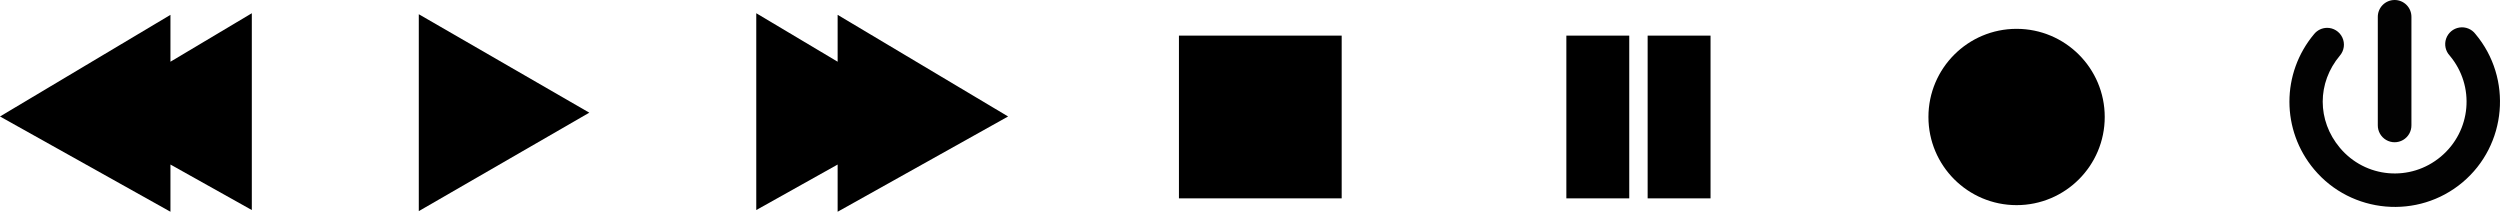
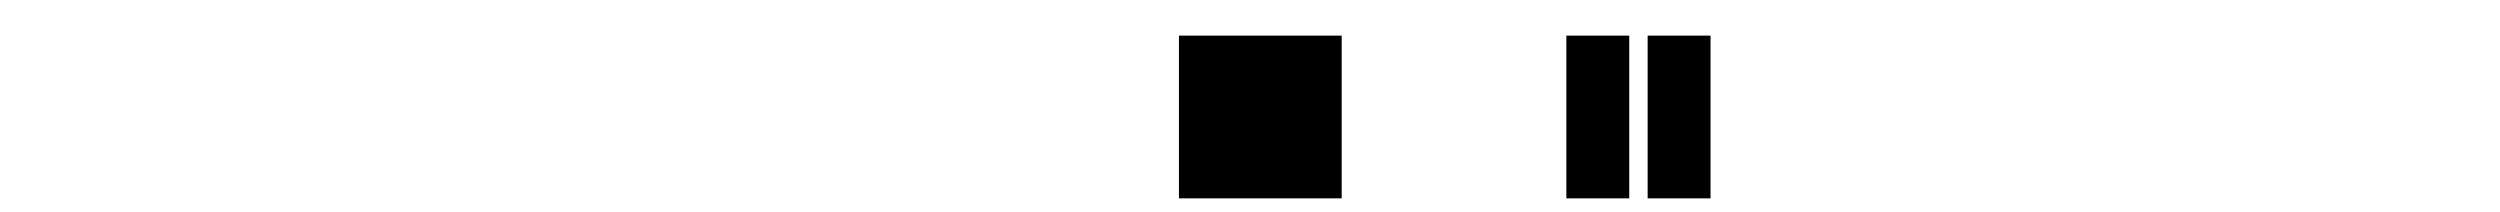
<svg xmlns="http://www.w3.org/2000/svg" xmlns:ns1="http://www.inkscape.org/namespaces/inkscape" xmlns:ns2="http://sodipodi.sourceforge.net/DTD/sodipodi-0.dtd" width="921.723" height="78.066" id="svg3123" version="1.1" ns1:version="0.48.2 r9819" ns2:docname="Icon_set_player.odg">
  <title id="title3044">player icons</title>
  <defs id="defs3125" />
  <ns2:namedview id="base" pagecolor="#ffffff" bordercolor="#666666" borderopacity="1.0" ns1:pageopacity="0.0" ns1:pageshadow="2" ns1:zoom="1.4" ns1:cx="532.53519" ns1:cy="-70.638228" ns1:document-units="px" ns1:current-layer="layer1" showgrid="false" fit-margin-top="0" fit-margin-left="0" fit-margin-right="0" fit-margin-bottom="0" ns1:window-width="1920" ns1:window-height="1148" ns1:window-x="-8" ns1:window-y="-8" ns1:window-maximized="1" />
  <g ns1:label="Livello 1" ns1:groupmode="layer" id="layer1" transform="translate(313.417,-354.548)">
-     <path style="color:#000000;fill:#000000;fill-opacity:1;fill-rule:nonzero;stroke:none;stroke-width:8;marker:none;visibility:visible;display:inline;overflow:visible;enable-background:accumulate" d="m -34.59,359.427 0,72.562 30,-16.781 0,17.406 62.844,-35.125 -62.844,-37.469 0,17.281 -30,-17.875 z" id="fastforward" ns1:connector-curvature="0" />
-     <path style="color:#000000;fill:#000000;fill-opacity:1;fill-rule:nonzero;stroke:none;stroke-width:8;marker:none;visibility:visible;display:inline;overflow:visible;enable-background:accumulate" ns1:transform-center-x="-10.477154" d="m -159.013,359.796 62.863,36.294 -62.863,36.294 z" id="play" ns1:connector-curvature="0" />
-     <path style="color:#000000;fill:#000000;fill-opacity:1;fill-rule:nonzero;stroke:none;stroke-width:8;marker:none;visibility:visible;display:inline;overflow:visible;enable-background:accumulate" d="m -220.574,359.427 -30,17.875 0,-17.281 -62.844,37.469 62.844,35.125 0,-17.406 30,16.781 0,-72.562 z" id="rewind" ns1:connector-curvature="0" />
    <path style="color:#000000;fill:#000000;fill-opacity:1;fill-rule:nonzero;stroke:none;stroke-width:8;marker:none;visibility:visible;display:inline;overflow:visible;enable-background:accumulate" d="m 264.082,367.681 0,60 23.188,0 0,-60 -23.188,0 z m 29.969,0 0,60 23.188,0 0,-60 -23.188,0 z" id="pause" ns1:connector-curvature="0" />
-     <path ns1:connector-curvature="0" style="color:#000000;fill:#000000;fill-opacity:1;fill-rule:nonzero;stroke:none;stroke-width:8;marker:none;visibility:visible;display:inline;overflow:visible;enable-background:accumulate" d="m 462.574,397.68 c 0,17.949 -14.551,32.5 -32.5,32.5 -17.949,0 -32.5,-14.551 -32.5,-32.5 0,-17.949 14.551,-32.5 32.5,-32.5 17.949,0 32.5,14.551 32.5,32.5 z" id="record" />
    <path ns1:connector-curvature="0" style="color:#000000;fill:#000000;fill-opacity:1;fill-rule:nonzero;stroke:none;stroke-width:8;marker:none;visibility:visible;display:inline;overflow:visible;enable-background:accumulate" d="m 121.246,367.68 60,0 0,60 -60,0 z" id="stop" />
-     <path ns1:connector-curvature="0" id="onoff" style="opacity:0.99;fill:#000000;fill-opacity:1;stroke:none" d="m 544.469,364.816 c -1.822,0.035 -3.536,0.869 -4.688,2.281 -12.149,14.479 -12.149,35.434 0,49.913 13.734,16.368 38.328,18.516 54.696,4.782 16.368,-13.734 18.516,-38.328 4.782,-54.696 -1.379,-1.834 -3.658,-2.757 -5.924,-2.399 -2.267,0.358 -4.15,1.939 -4.896,4.108 -0.746,2.17 -0.233,4.575 1.334,6.251 9.422,11.228 7.956,27.813 -3.272,37.234 -11.228,9.422 -27.813,7.972 -37.234,-3.256 -8.434,-10.051 -8.434,-23.928 0,-33.978 1.59,-1.851 1.947,-4.462 0.912,-6.672 -1.035,-2.21 -3.27,-3.607 -5.71,-3.569 z m 24.936,-10.268 c -1.653,0.012 -3.232,0.685 -4.387,1.867 -1.155,1.182 -1.79,2.777 -1.764,4.429 l 0,39.862 c -0.032,2.236 1.143,4.316 3.074,5.443 1.931,1.127 4.32,1.127 6.251,0 1.931,-1.127 3.106,-3.207 3.074,-5.443 l 0,-39.862 c 0.026,-1.669 -0.622,-3.279 -1.798,-4.464 -1.176,-1.185 -2.78,-1.846 -4.45,-1.833 z" />
  </g>
</svg>